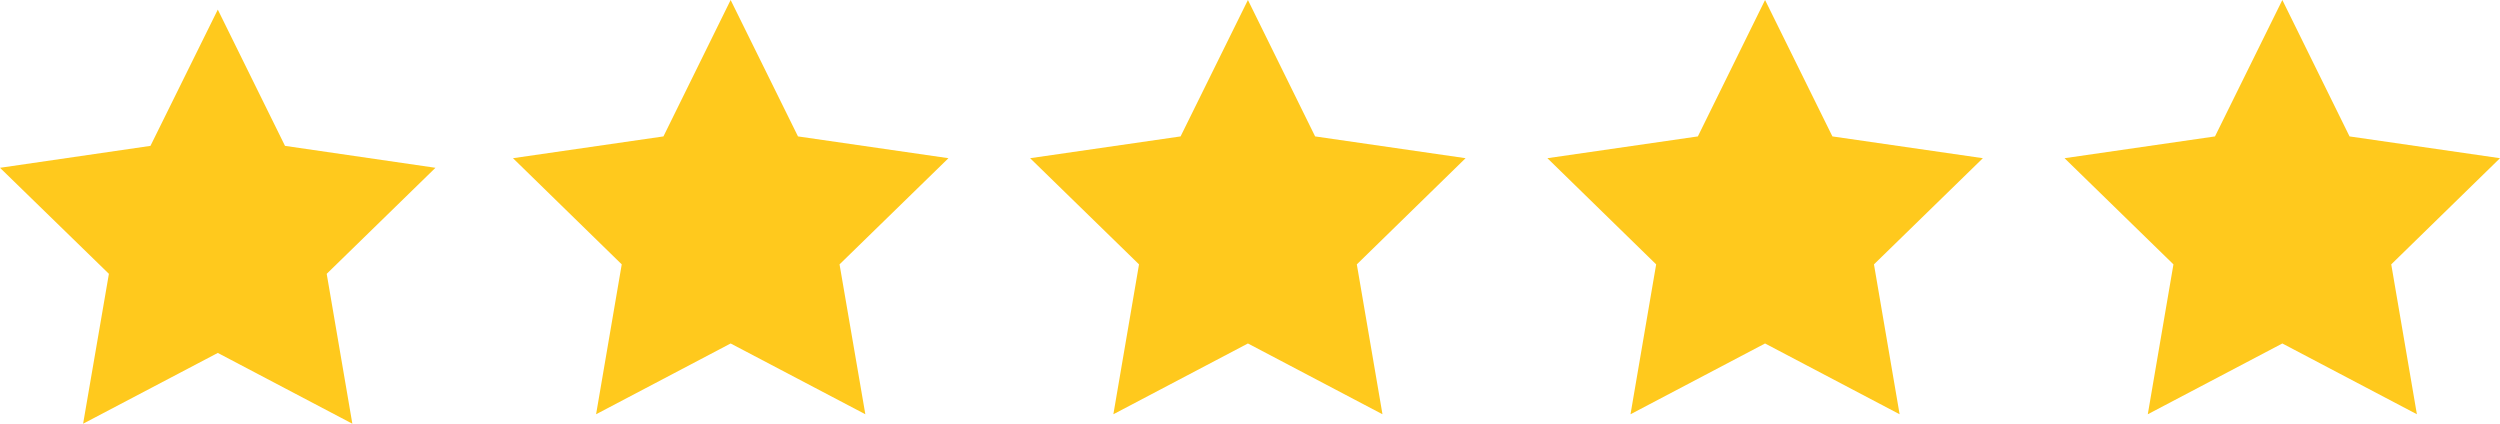
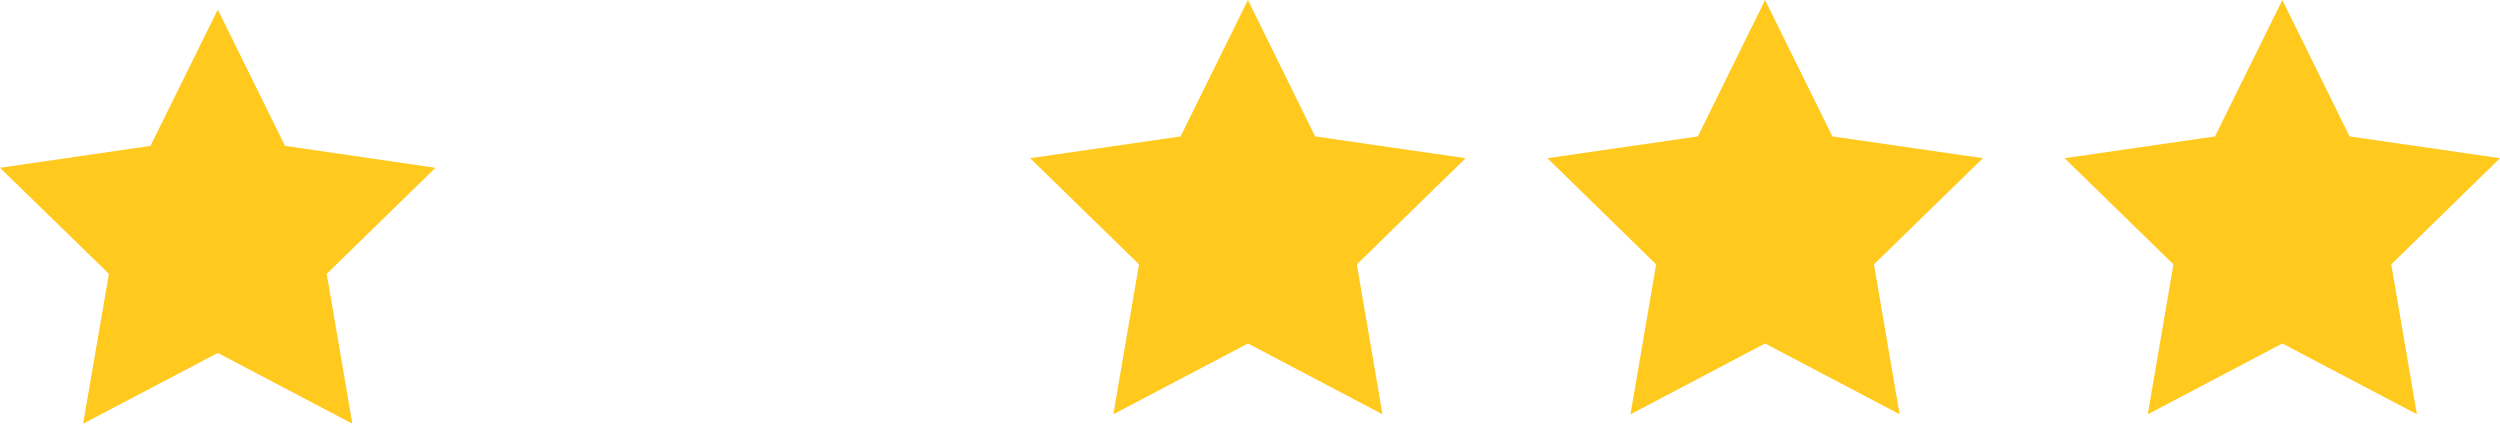
<svg xmlns="http://www.w3.org/2000/svg" id="Layer_2" viewBox="0 0 174.47 29.57">
  <defs>
    <style>.cls-1{fill:#ffc91d;stroke-width:0px;}</style>
  </defs>
  <g id="Layer_1-2">
    <polygon class="cls-1" points="15.2 .67 19.89 10.18 30.39 11.71 22.8 19.11 24.59 29.57 15.2 24.63 5.8 29.57 7.6 19.11 0 11.71 10.5 10.18 15.2 .67" />
-     <polygon class="cls-1" points="50.99 0 55.69 9.52 66.19 11.04 58.59 18.45 60.39 28.91 50.99 23.97 41.6 28.91 43.39 18.45 35.8 11.04 46.3 9.52 50.99 0" />
    <polygon class="cls-1" points="87.09 0 91.78 9.52 102.28 11.04 94.69 18.45 96.48 28.91 87.09 23.97 77.7 28.91 79.49 18.45 71.89 11.04 82.39 9.52 87.09 0" />
    <polygon class="cls-1" points="123.18 0 127.88 9.52 138.38 11.04 130.78 18.45 132.57 28.91 123.18 23.97 113.79 28.91 115.58 18.45 107.99 11.04 118.49 9.52 123.18 0" />
    <polygon class="cls-1" points="159.28 0 163.97 9.52 174.47 11.04 166.88 18.45 168.67 28.91 159.28 23.97 149.89 28.91 151.68 18.45 144.08 11.04 154.58 9.52 159.28 0" />
  </g>
</svg>